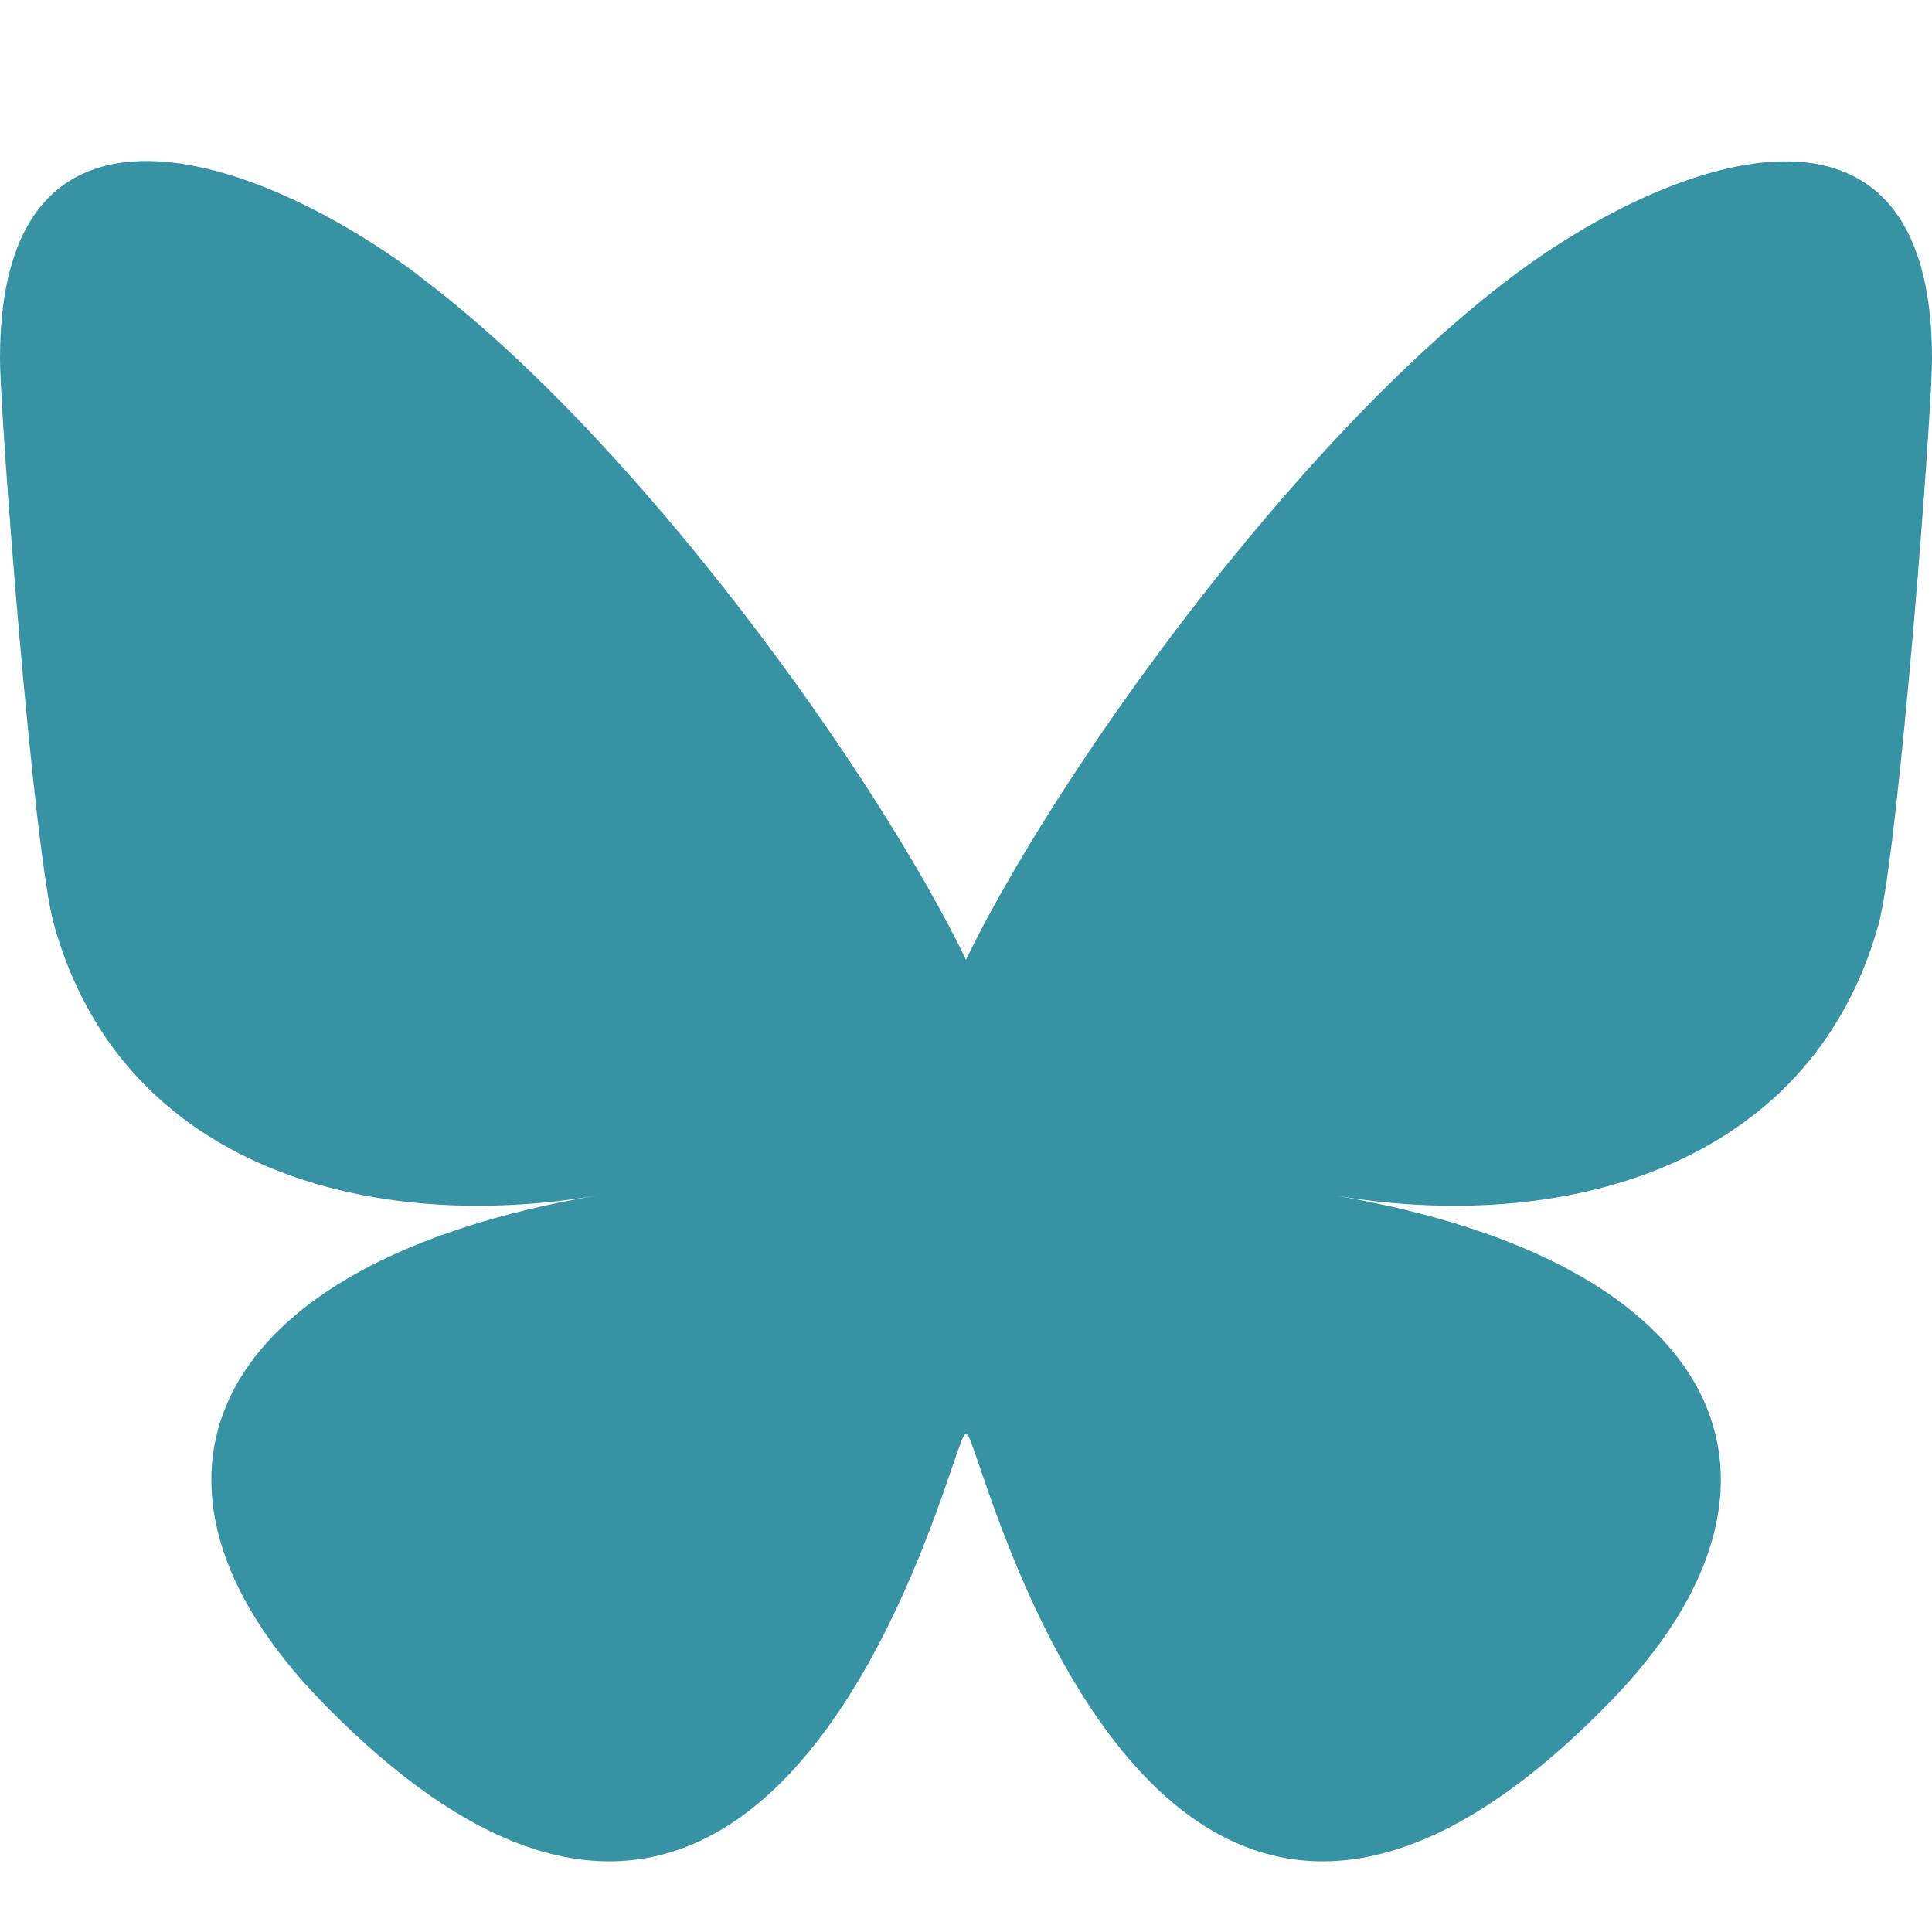
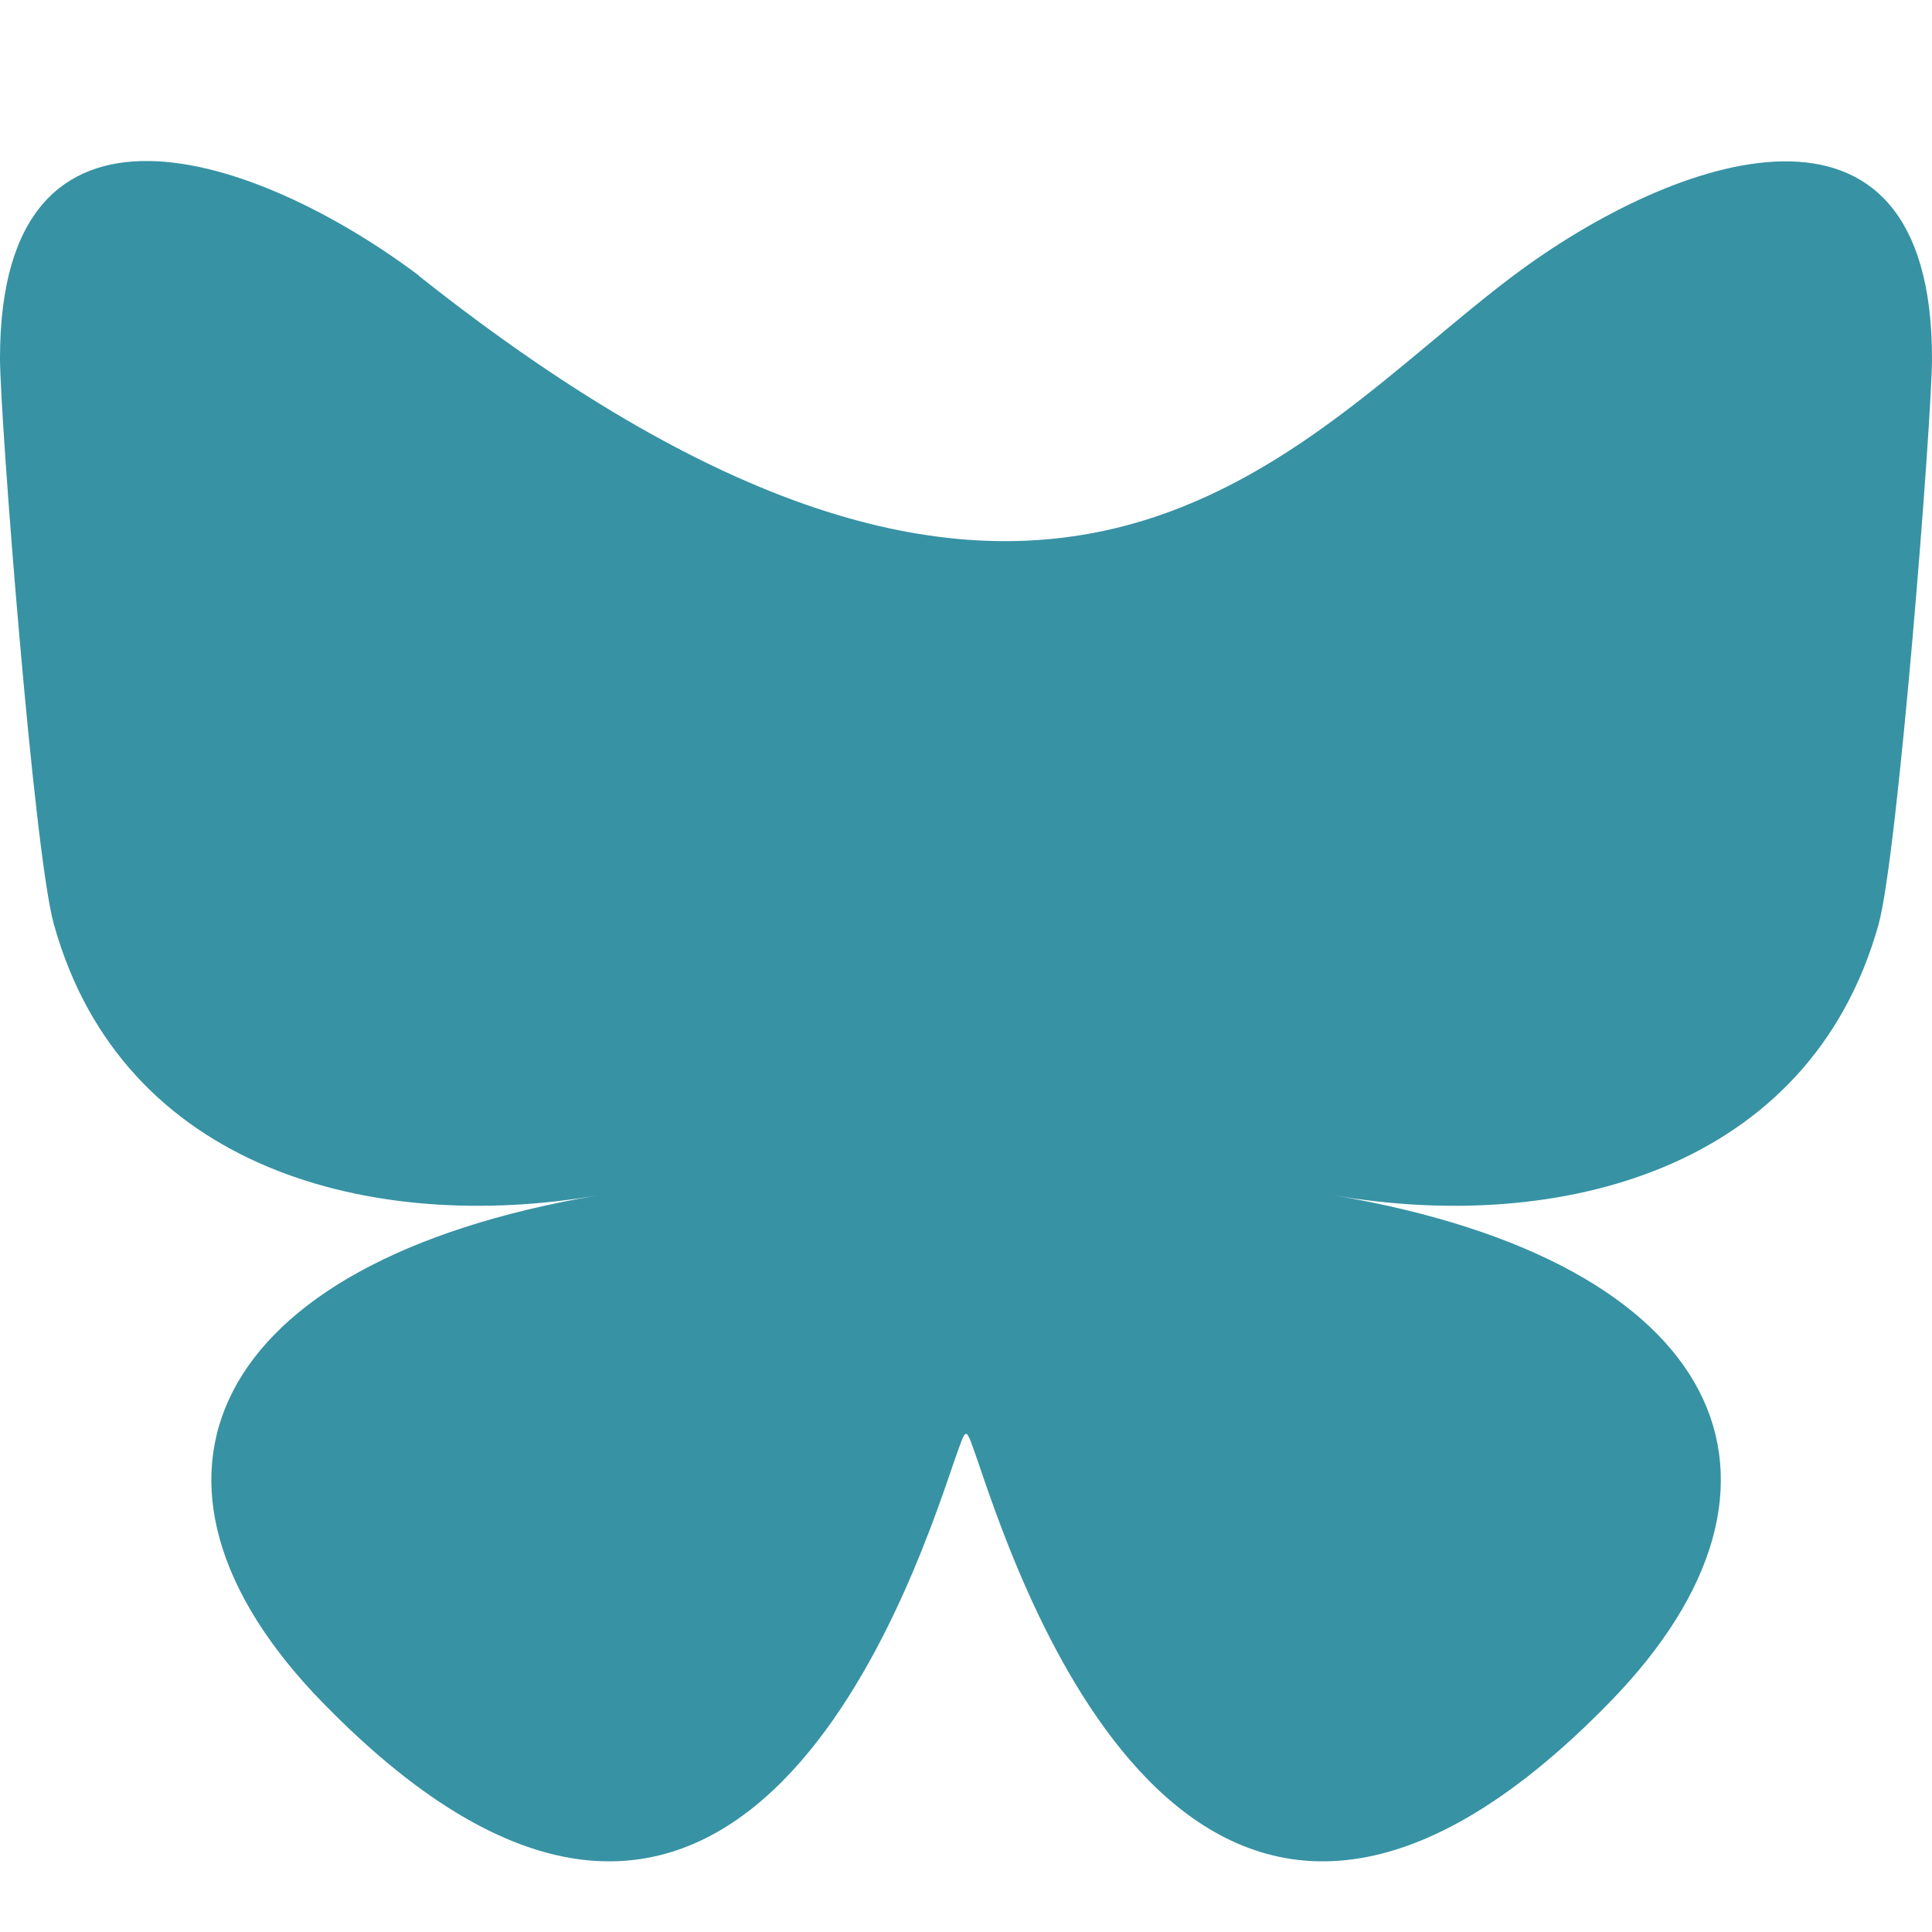
<svg xmlns="http://www.w3.org/2000/svg" width="24" height="24" viewBox="0 0 24 24" fill="none">
-   <path d="M5.201 3.425C7.954 5.486 10.915 9.673 12 11.922C13.085 9.678 16.046 5.491 18.799 3.425C20.784 1.935 24 0.785 24 4.453C24 5.184 23.58 10.607 23.335 11.488C22.477 14.544 19.356 15.326 16.578 14.85C21.43 15.675 22.666 18.41 19.997 21.145C14.933 26.341 12.721 19.843 12.156 18.179C12.075 17.948 12.033 17.811 12 17.811C11.967 17.811 11.925 17.953 11.844 18.179C11.279 19.843 9.062 26.341 4.003 21.145C1.339 18.41 2.57 15.675 7.422 14.85C4.644 15.326 1.523 14.544 0.67 11.484C0.42 10.602 0 5.179 0 4.449C0 0.78 3.216 1.931 5.201 3.421V3.425Z" fill="#3792A4" />
+   <path d="M5.201 3.425C13.085 9.678 16.046 5.491 18.799 3.425C20.784 1.935 24 0.785 24 4.453C24 5.184 23.58 10.607 23.335 11.488C22.477 14.544 19.356 15.326 16.578 14.85C21.43 15.675 22.666 18.41 19.997 21.145C14.933 26.341 12.721 19.843 12.156 18.179C12.075 17.948 12.033 17.811 12 17.811C11.967 17.811 11.925 17.953 11.844 18.179C11.279 19.843 9.062 26.341 4.003 21.145C1.339 18.41 2.57 15.675 7.422 14.85C4.644 15.326 1.523 14.544 0.67 11.484C0.42 10.602 0 5.179 0 4.449C0 0.78 3.216 1.931 5.201 3.421V3.425Z" fill="#3792A4" />
</svg>